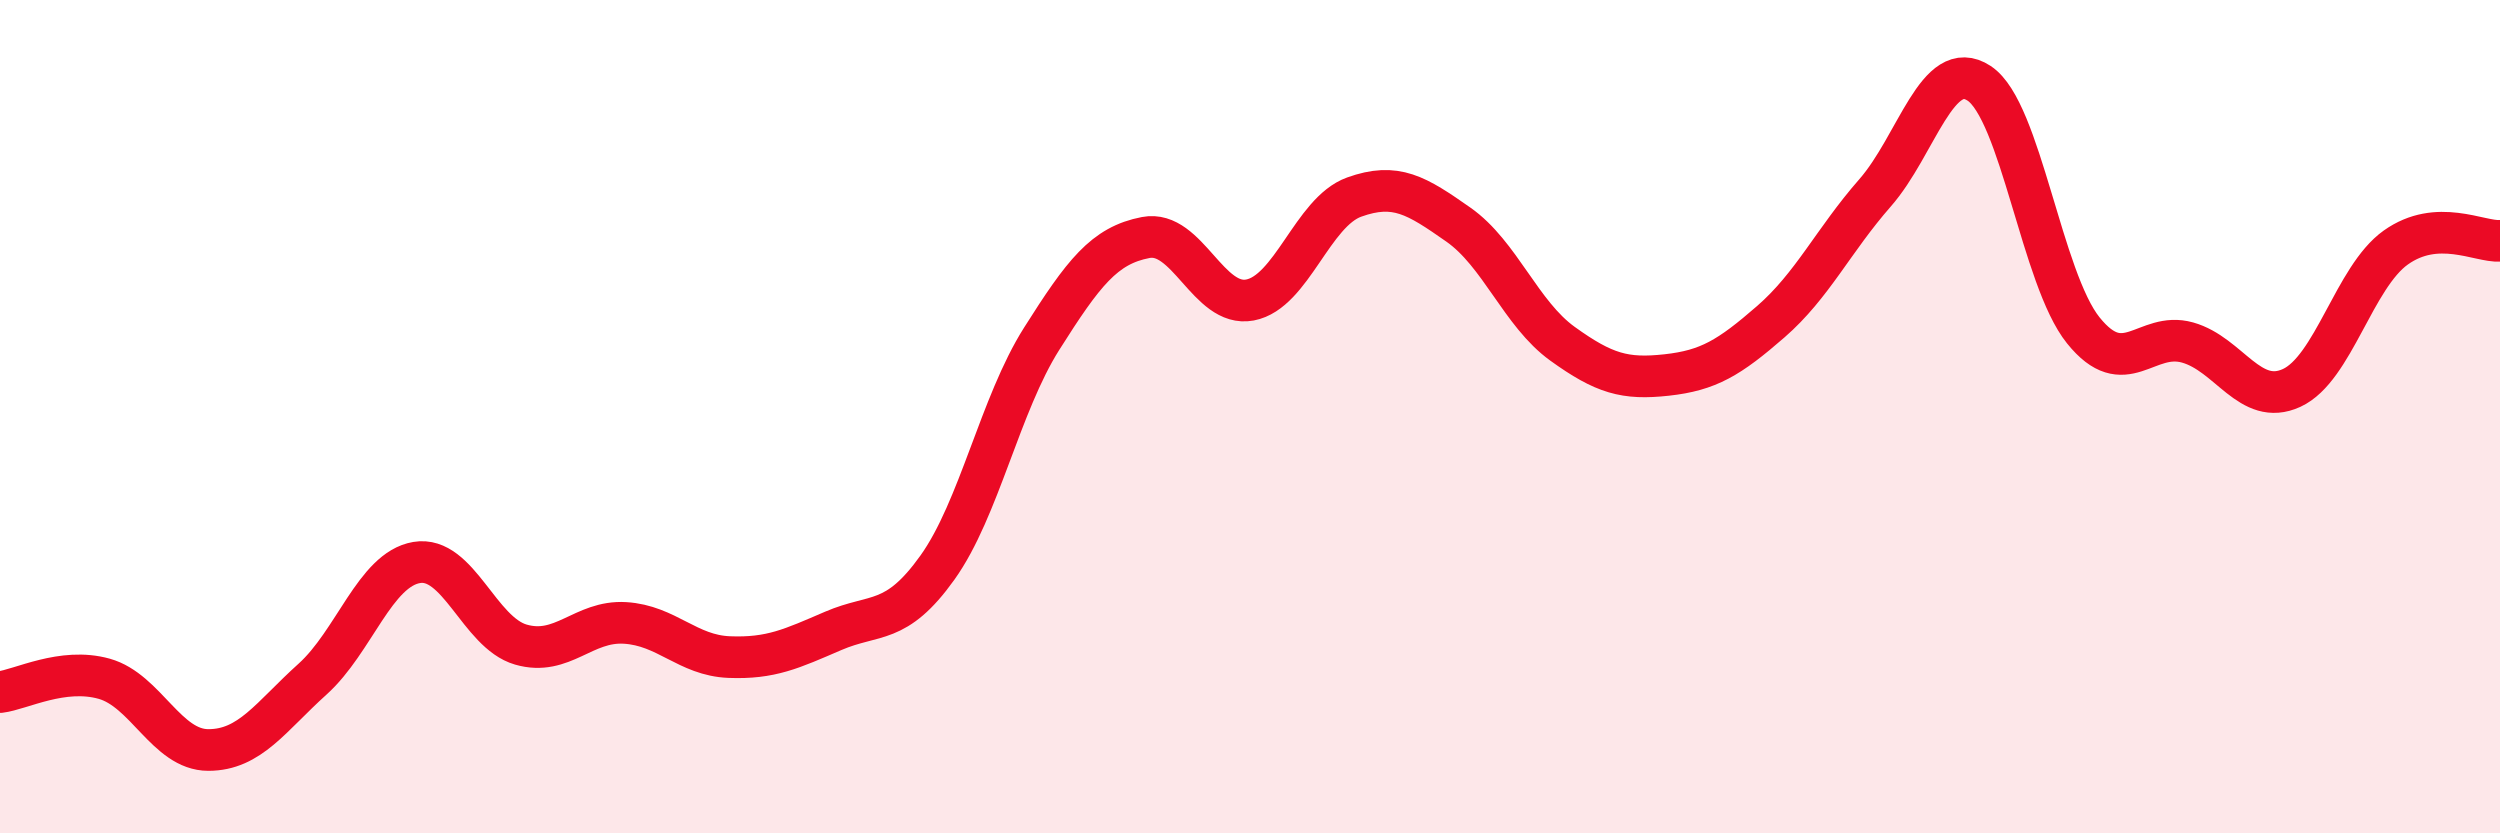
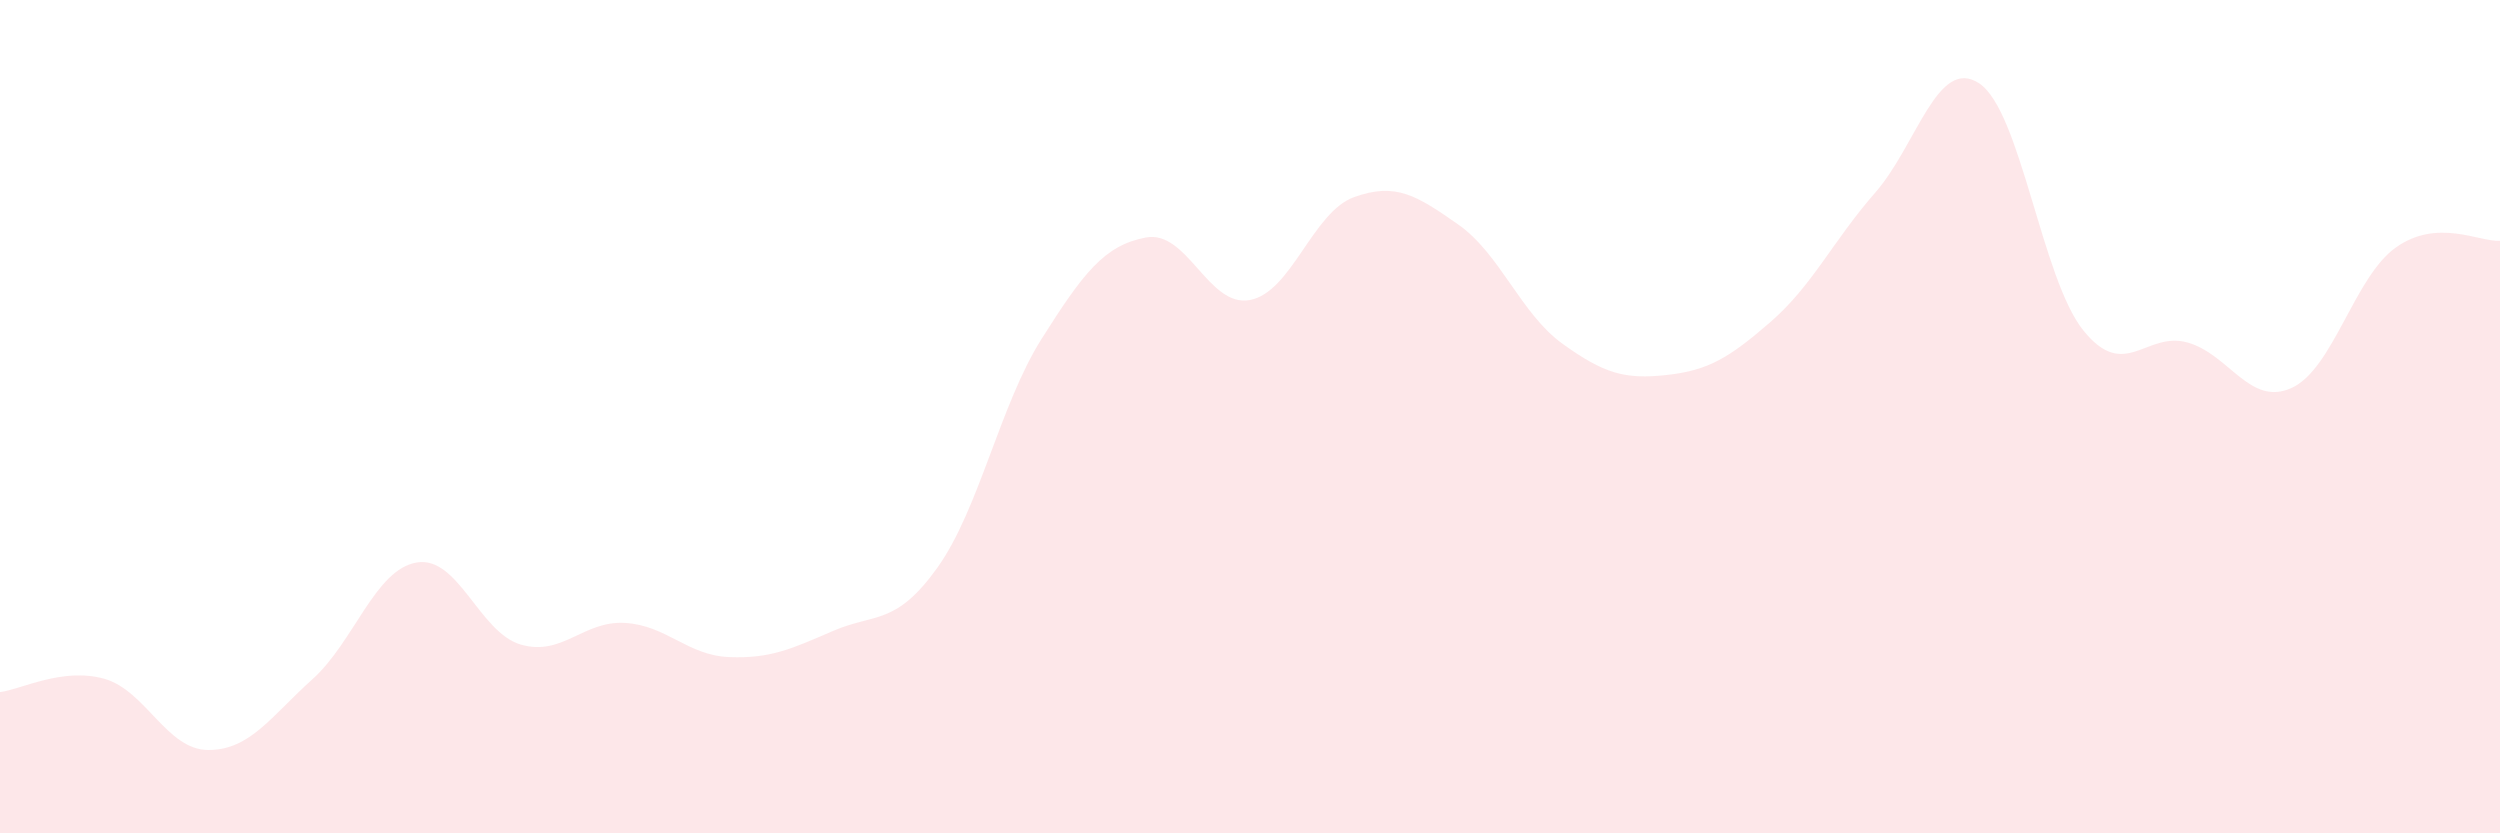
<svg xmlns="http://www.w3.org/2000/svg" width="60" height="20" viewBox="0 0 60 20">
  <path d="M 0,16.61 C 0.5,16.55 1.5,16.01 2.5,16.29 C 3.5,16.57 4,18 5,18 C 6,18 6.5,17.2 7.5,16.3 C 8.5,15.4 9,13.67 10,13.5 C 11,13.33 11.5,15.18 12.5,15.47 C 13.5,15.76 14,14.89 15,14.95 C 16,15.01 16.5,15.73 17.5,15.77 C 18.5,15.81 19,15.57 20,15.14 C 21,14.71 21.5,15.02 22.5,13.62 C 23.5,12.22 24,9.71 25,8.13 C 26,6.55 26.5,5.89 27.5,5.7 C 28.5,5.51 29,7.39 30,7.2 C 31,7.01 31.5,5.09 32.5,4.73 C 33.5,4.37 34,4.69 35,5.39 C 36,6.09 36.5,7.53 37.5,8.25 C 38.5,8.97 39,9.11 40,9 C 41,8.89 41.5,8.59 42.5,7.72 C 43.5,6.85 44,5.77 45,4.63 C 46,3.49 46.5,1.34 47.5,2 C 48.5,2.66 49,6.69 50,7.93 C 51,9.17 51.5,7.94 52.5,8.22 C 53.5,8.5 54,9.77 55,9.31 C 56,8.85 56.5,6.65 57.5,5.94 C 58.5,5.23 59.5,5.81 60,5.78L60 20L0 20Z" fill="#EB0A25" opacity="0.1" stroke-linecap="round" stroke-linejoin="round" />
-   <path d="M 0,16.61 C 0.5,16.55 1.5,16.01 2.5,16.29 C 3.5,16.57 4,18 5,18 C 6,18 6.5,17.2 7.5,16.3 C 8.5,15.4 9,13.67 10,13.5 C 11,13.33 11.5,15.18 12.5,15.47 C 13.5,15.76 14,14.89 15,14.95 C 16,15.01 16.5,15.73 17.5,15.77 C 18.5,15.81 19,15.57 20,15.14 C 21,14.71 21.5,15.02 22.5,13.62 C 23.5,12.22 24,9.71 25,8.13 C 26,6.55 26.5,5.89 27.5,5.7 C 28.5,5.51 29,7.39 30,7.2 C 31,7.01 31.5,5.09 32.5,4.73 C 33.5,4.37 34,4.69 35,5.39 C 36,6.09 36.5,7.53 37.5,8.25 C 38.5,8.97 39,9.11 40,9 C 41,8.89 41.5,8.59 42.5,7.72 C 43.5,6.85 44,5.77 45,4.63 C 46,3.49 46.5,1.34 47.5,2 C 48.5,2.66 49,6.69 50,7.93 C 51,9.17 51.5,7.94 52.5,8.22 C 53.5,8.5 54,9.77 55,9.31 C 56,8.85 56.5,6.65 57.5,5.94 C 58.5,5.23 59.5,5.81 60,5.78" stroke="#EB0A25" stroke-width="1" fill="none" stroke-linecap="round" stroke-linejoin="round" />
</svg>